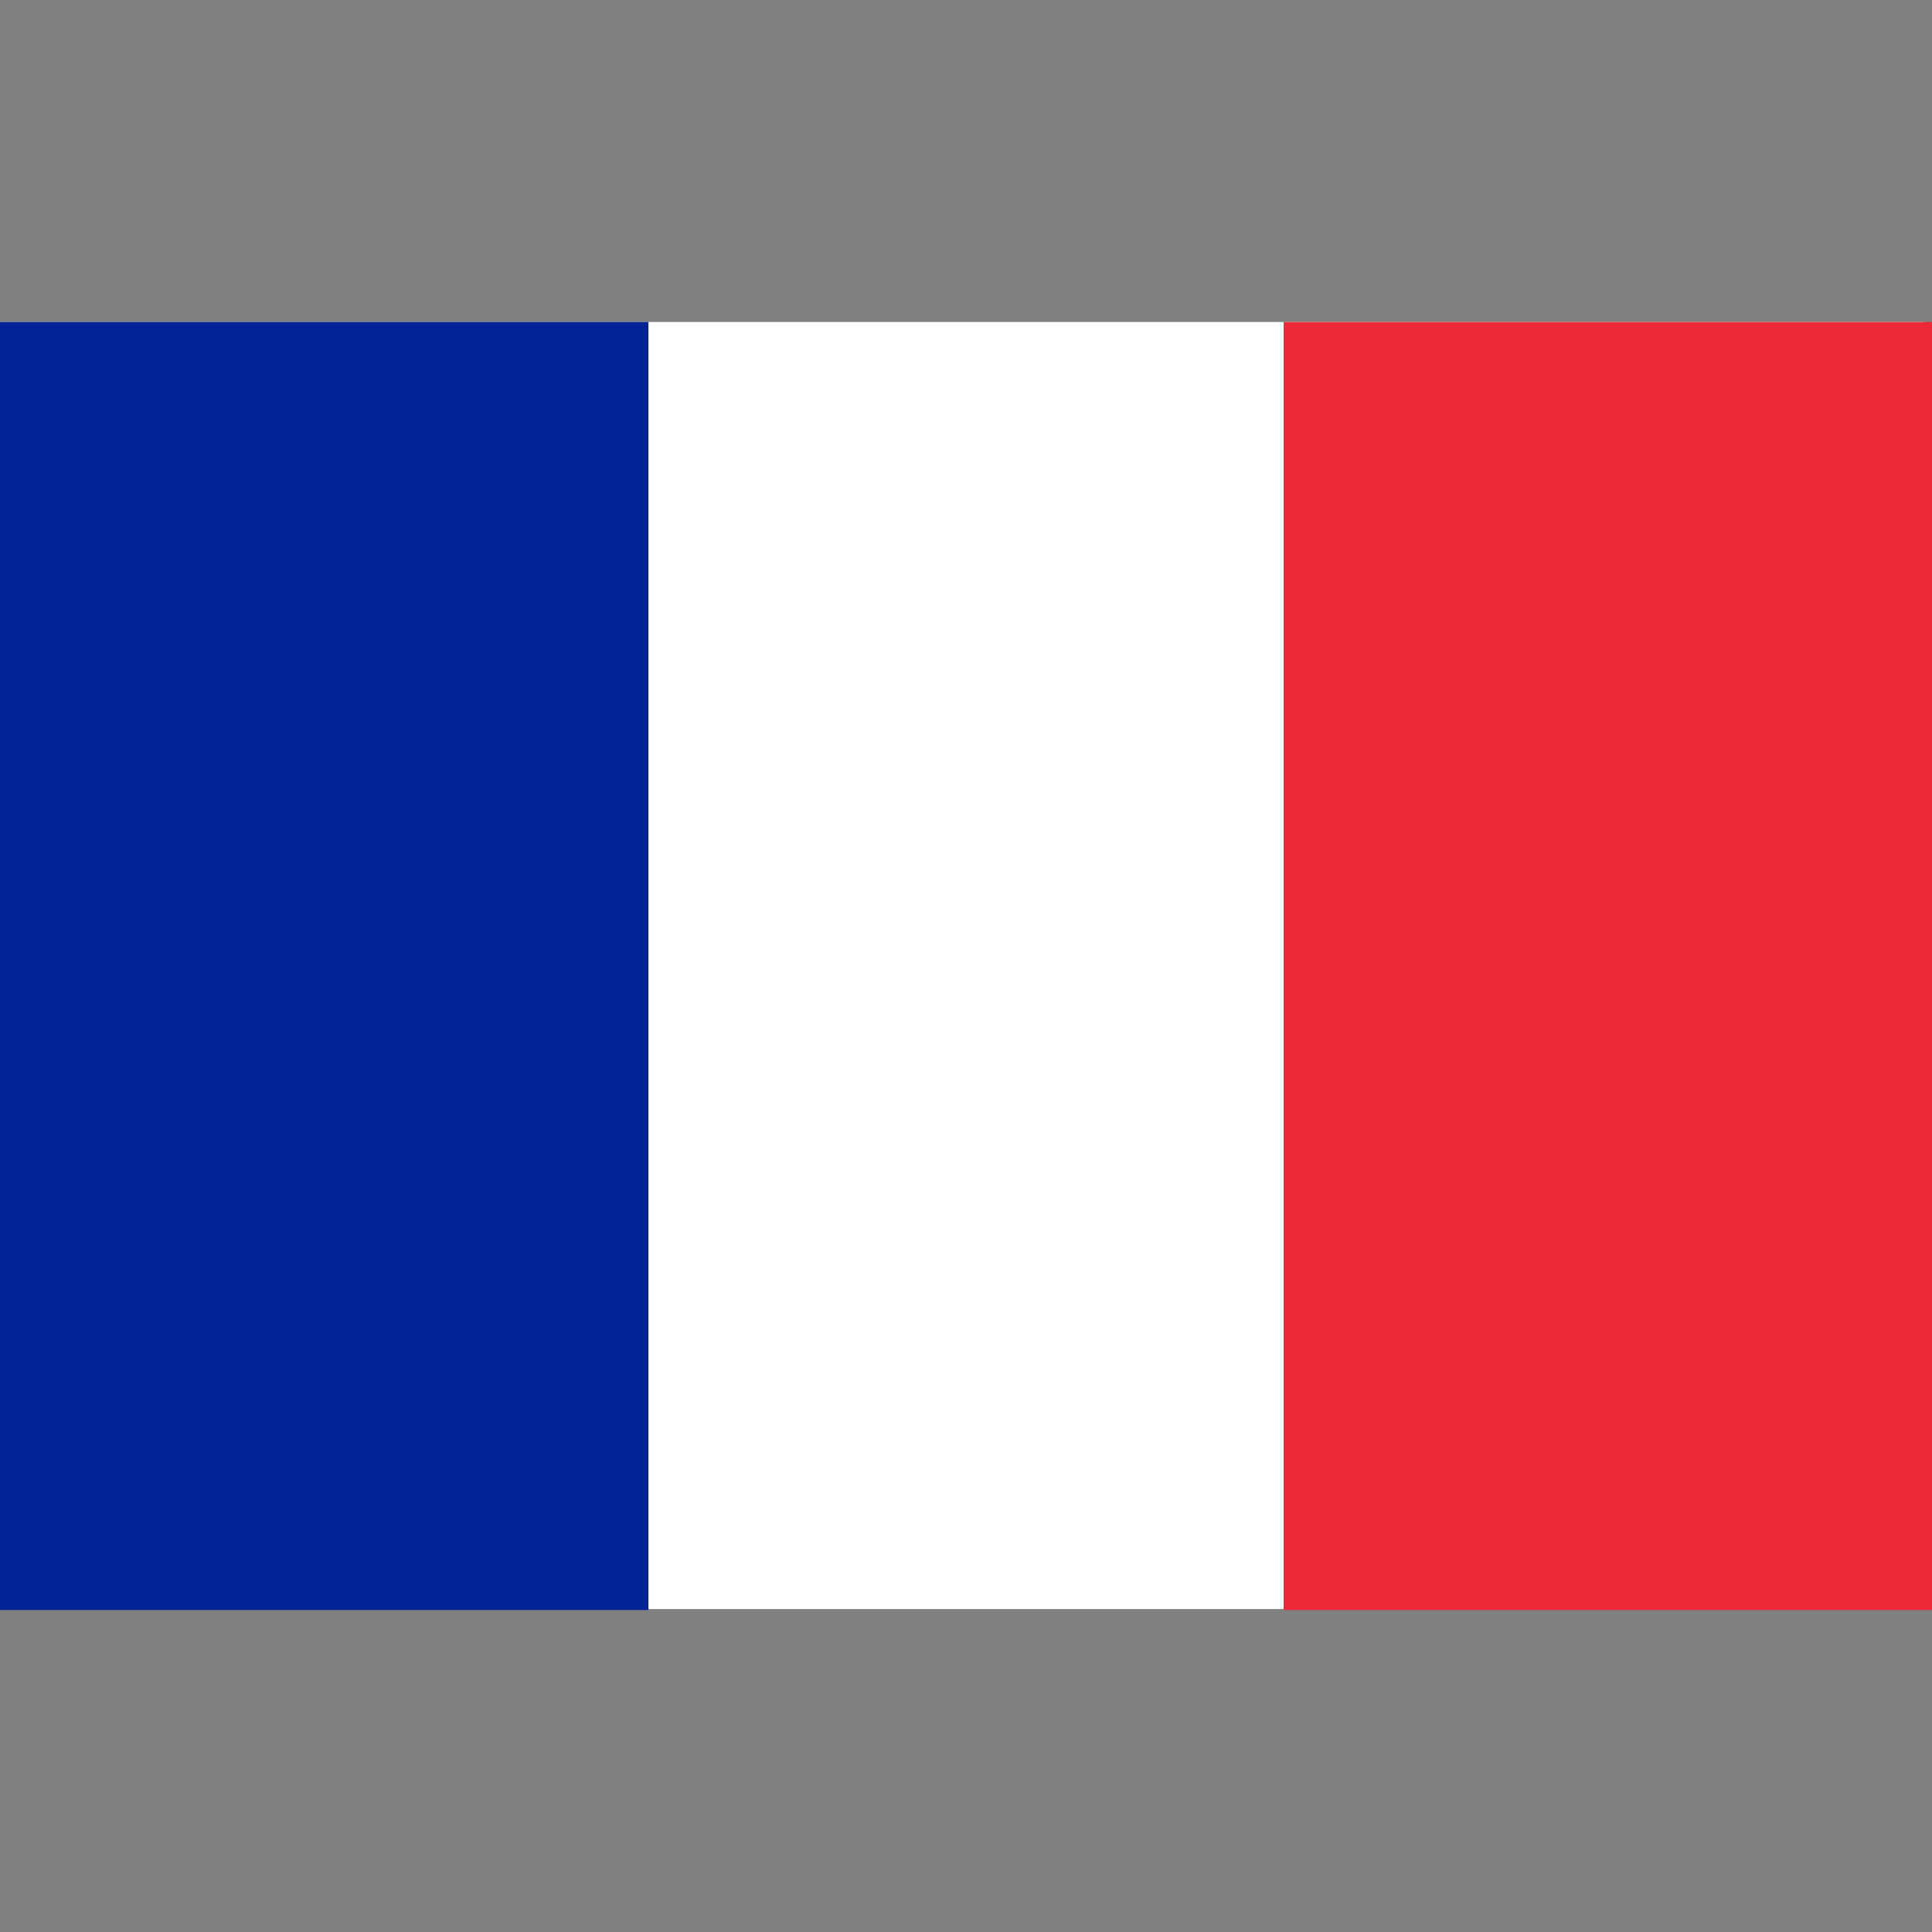
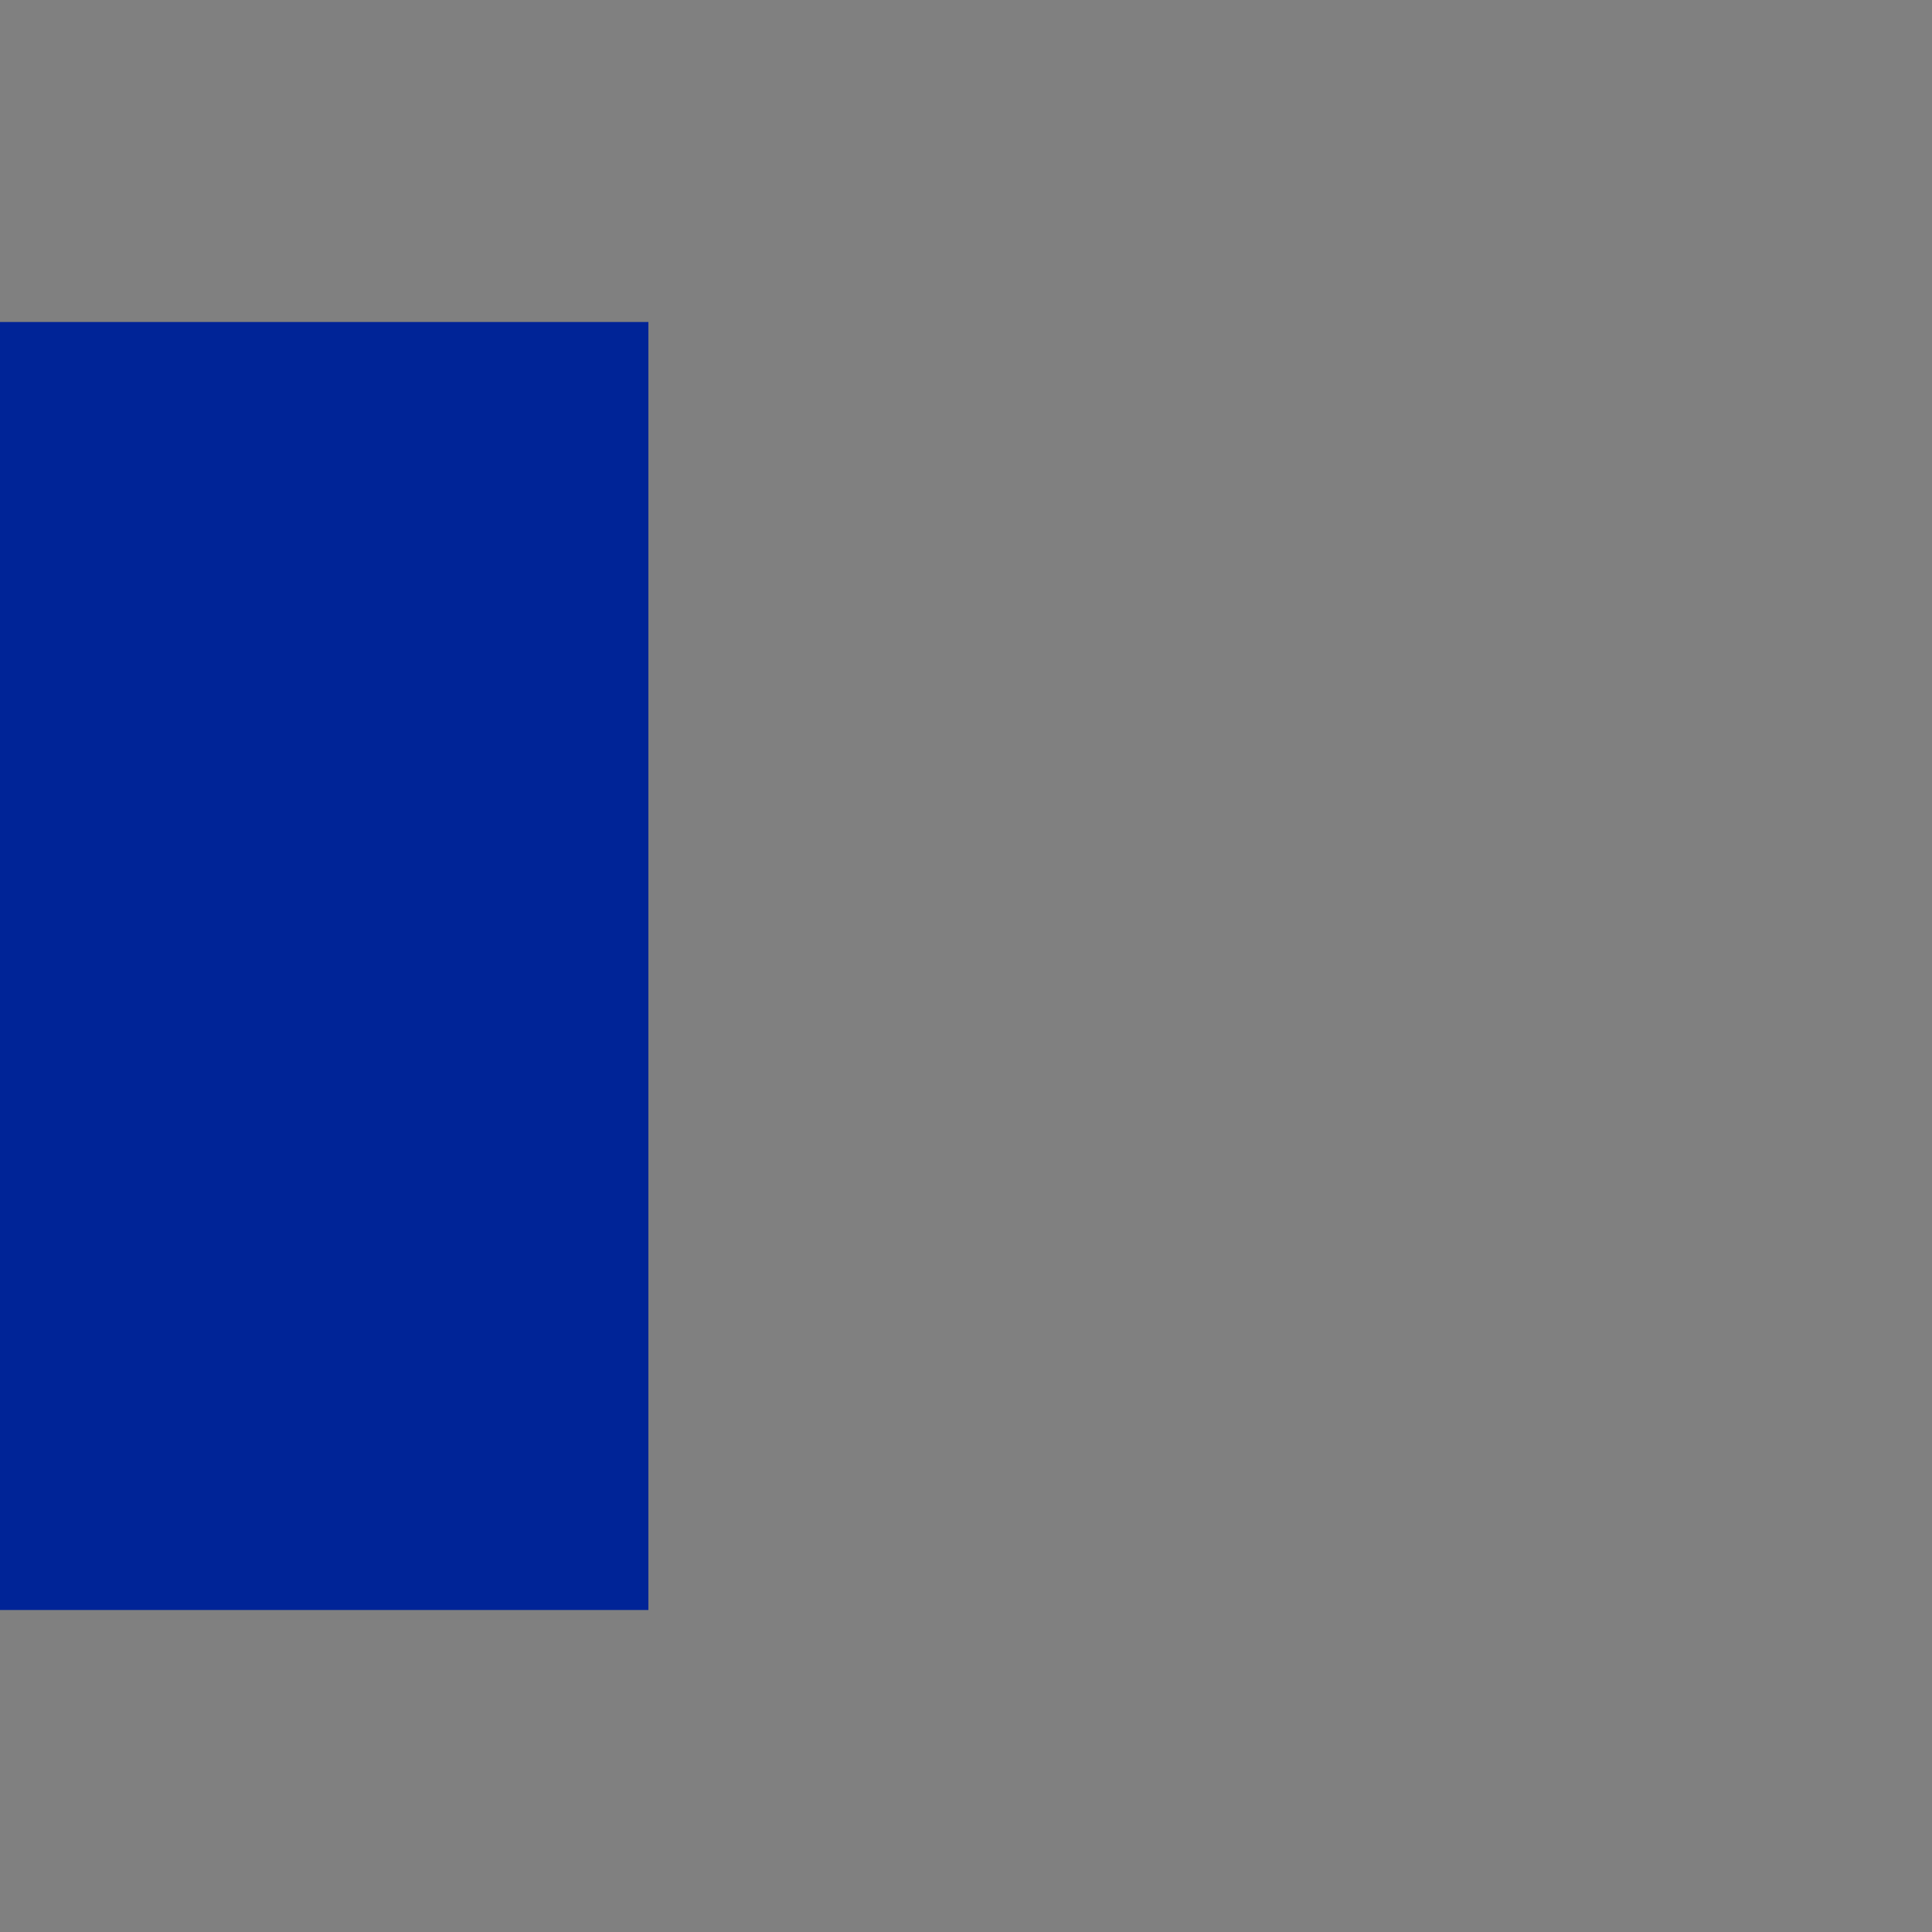
<svg xmlns="http://www.w3.org/2000/svg" width="18" height="18" viewBox="0 0 18 18" fill="none">
  <rect x="0" y="0" width="18" height="18" fill="#808080" stroke="none" />
-   <rect y="3" width="17.924" height="11.991" fill="white" />
  <rect y="3" width="6.041" height="12" fill="#002497" />
-   <rect x="11.959" y="3" width="6.041" height="12" fill="#ED2939" />
</svg>